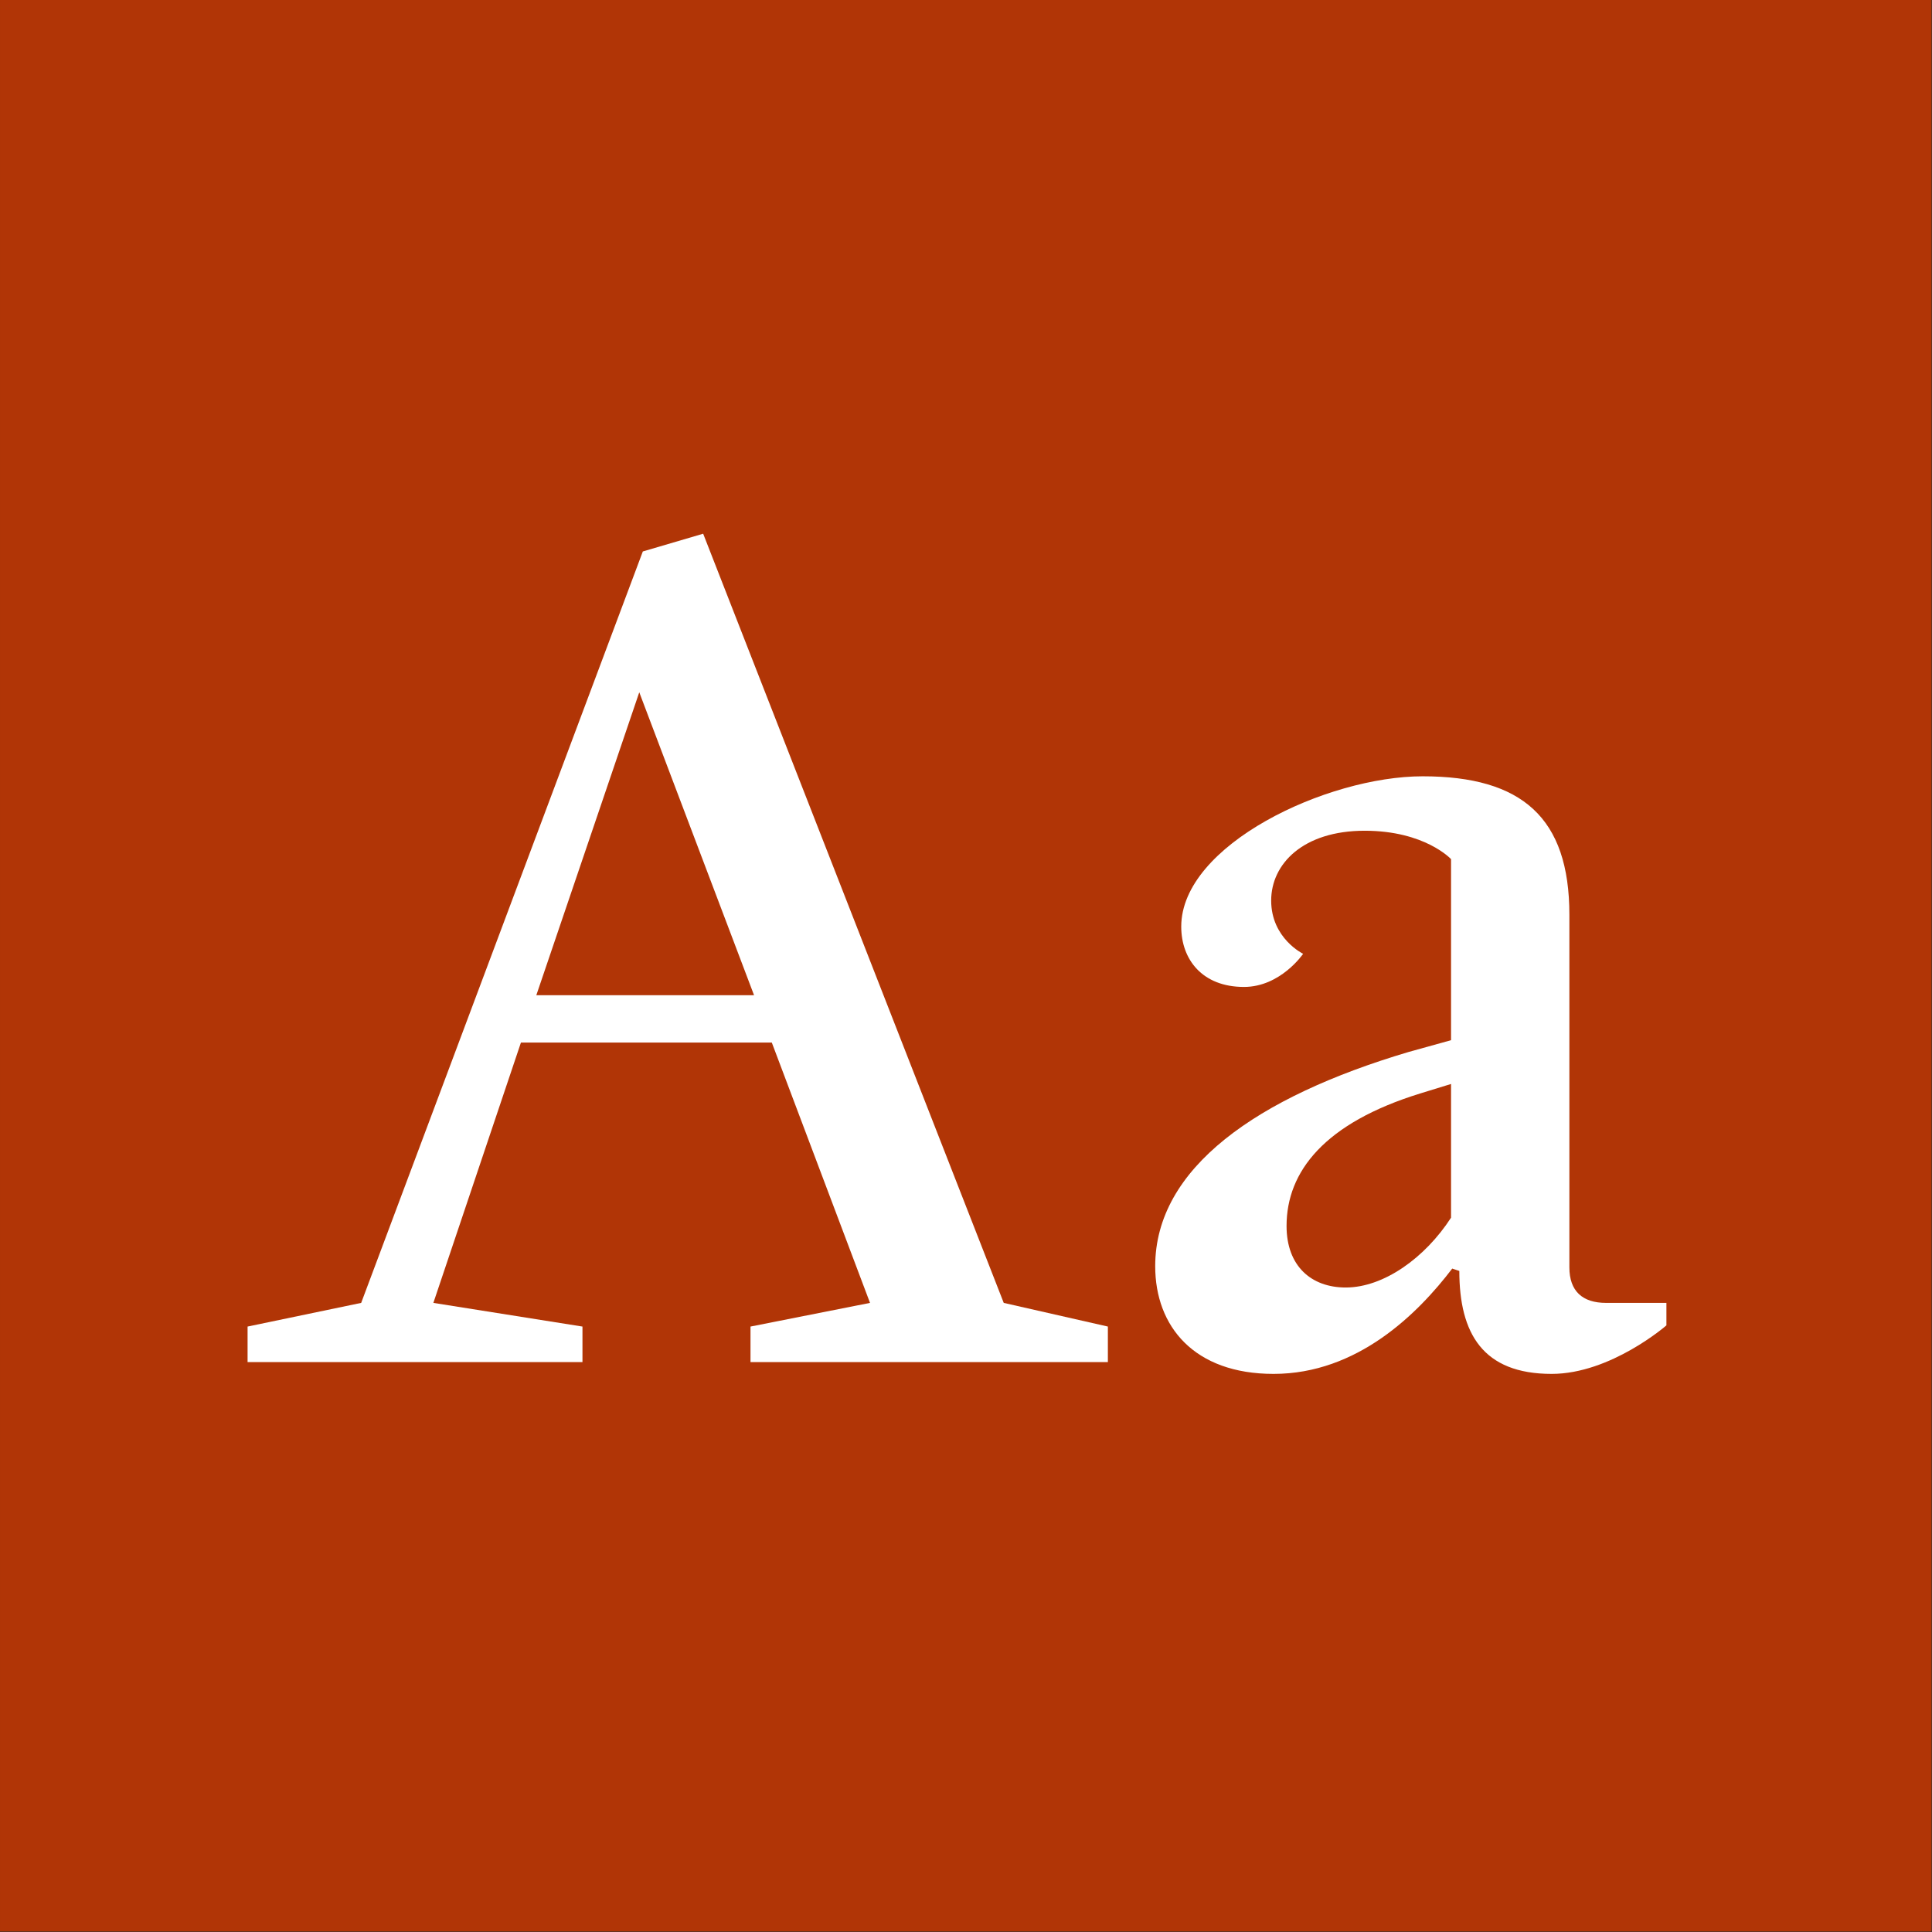
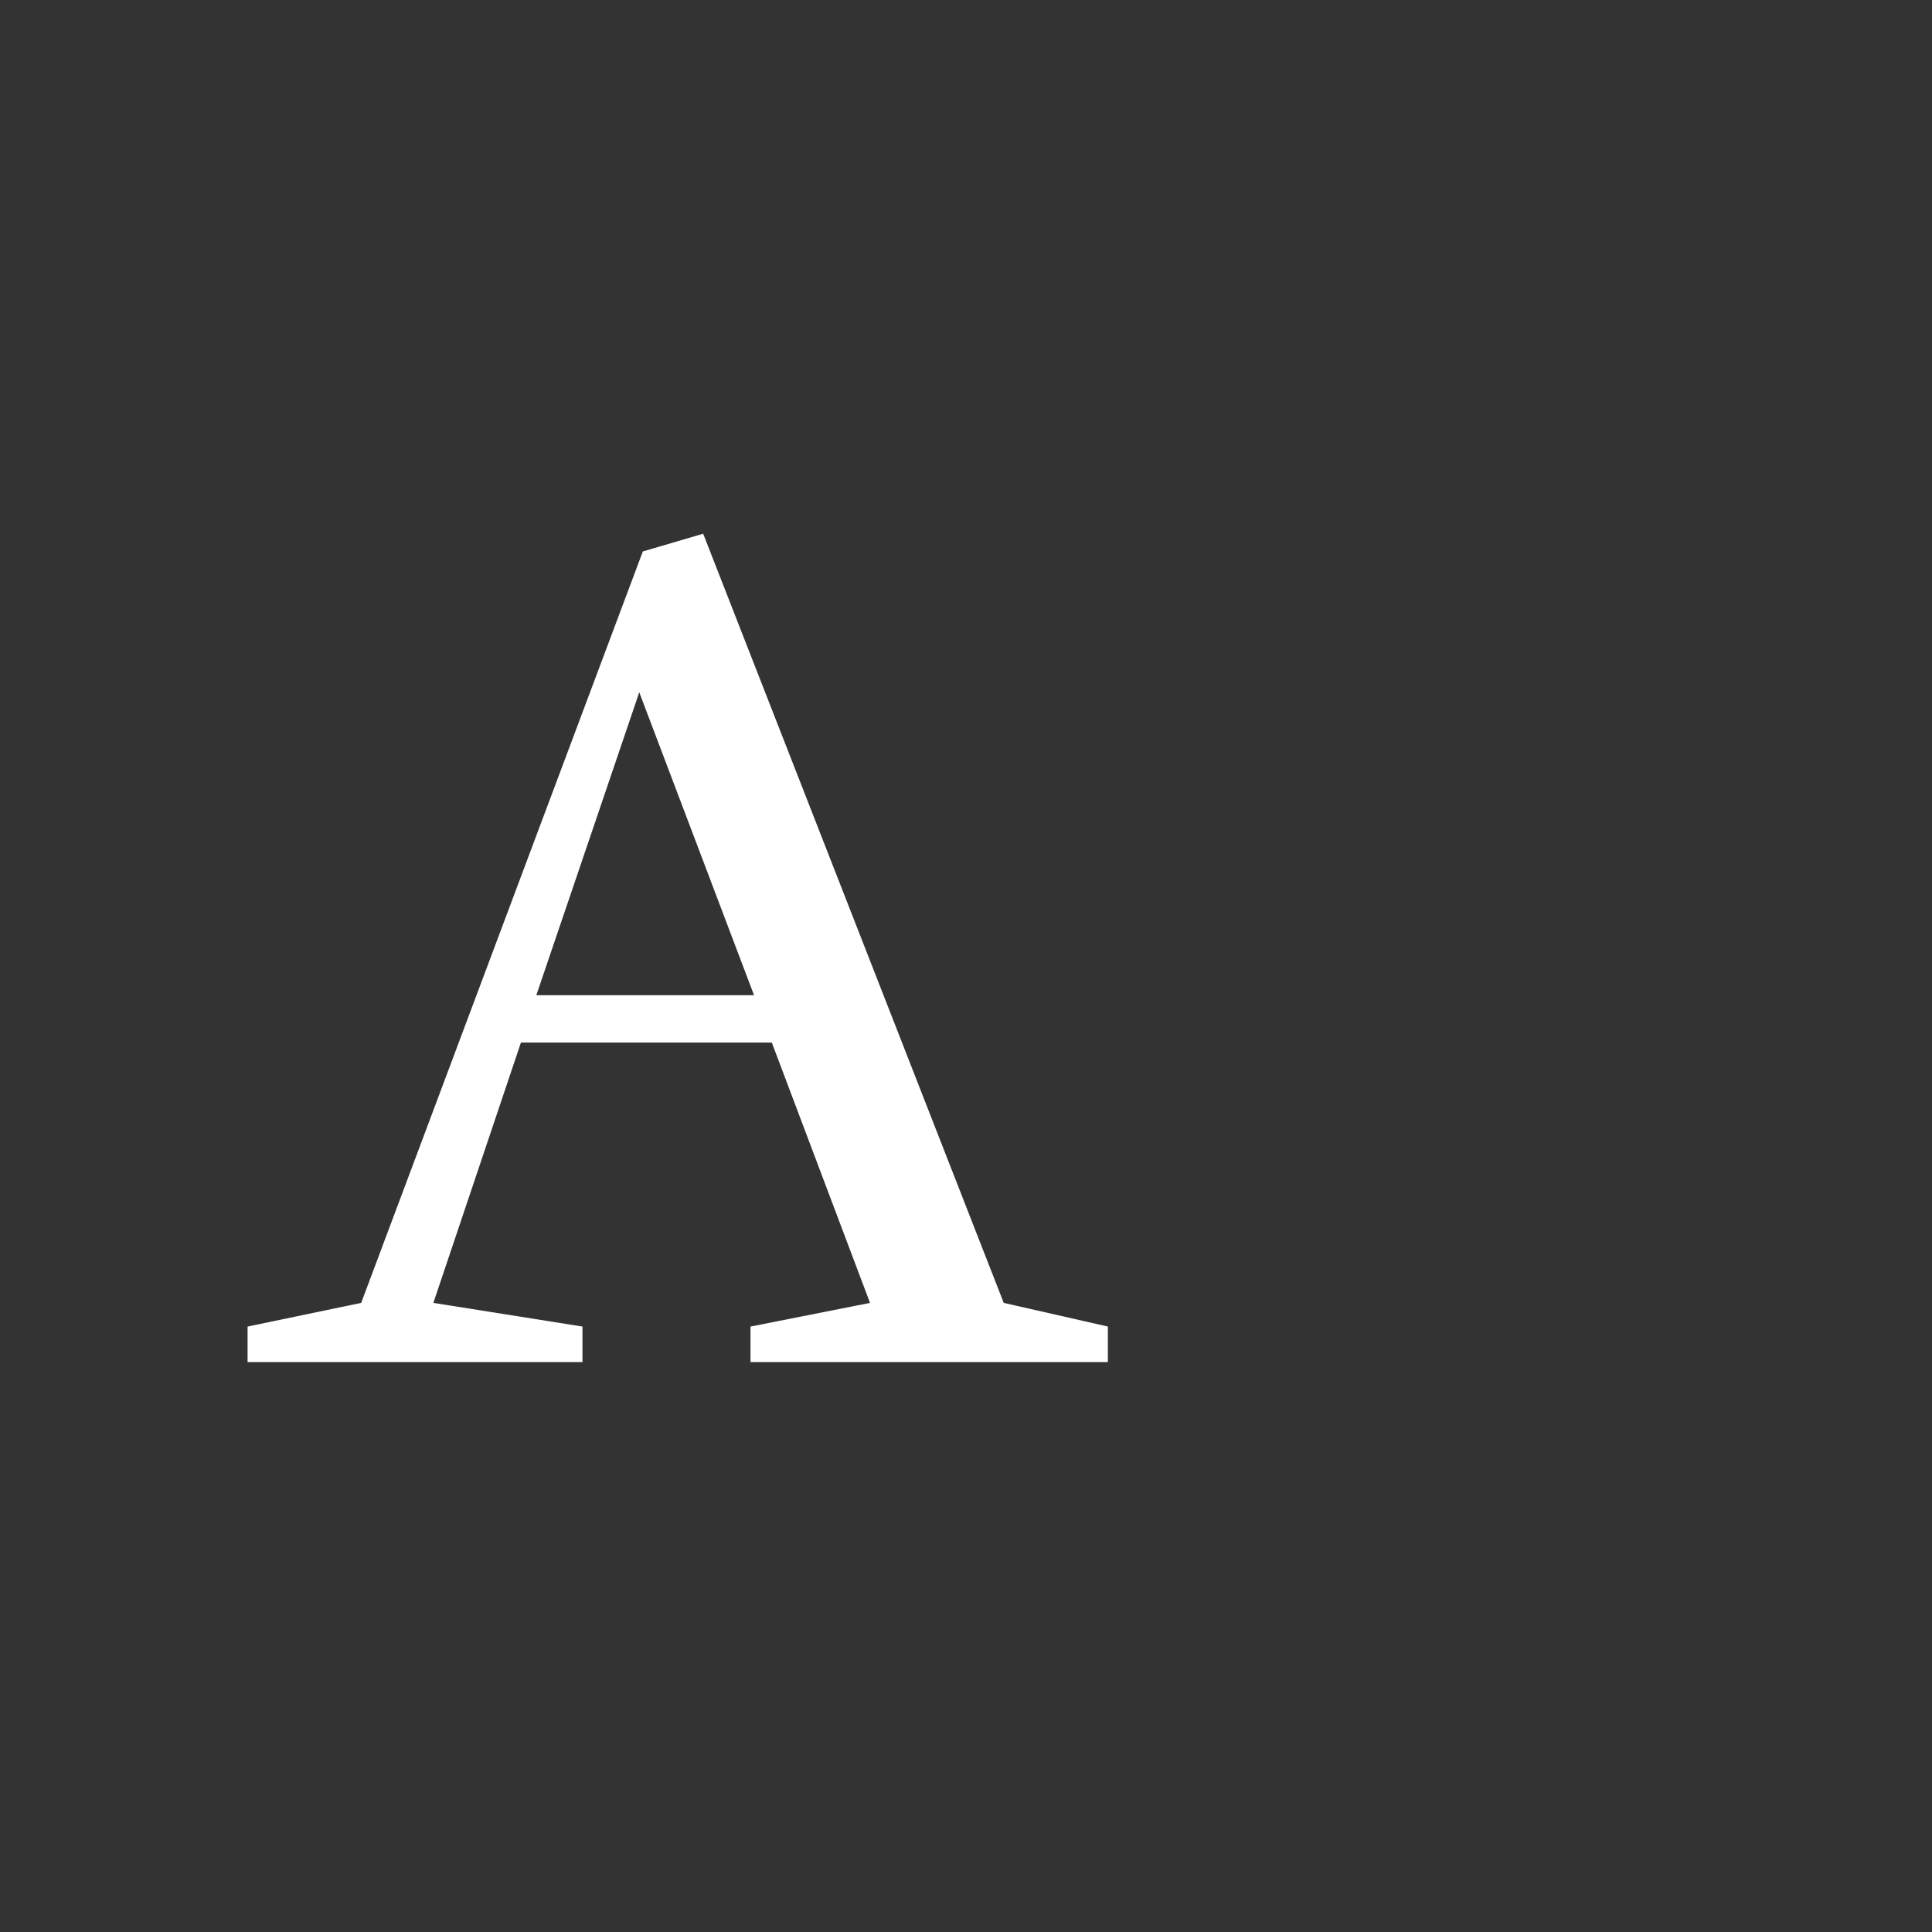
<svg xmlns="http://www.w3.org/2000/svg" width="100%" height="100%" viewBox="0 0 400 400" version="1.1" xml:space="preserve" style="fill-rule:evenodd;clip-rule:evenodd;stroke-linejoin:round;stroke-miterlimit:1.414;">
  <rect x="0" y="0" width="400" height="400" fill="#333333" stroke="none" />
  <g id="Layer1">
    <g transform="matrix(0.959,7.69253e-17,7.69253e-17,0.645,5.755,1.935)">
-       <rect x="-6" y="-3" width="417" height="620" style="fill:rgb(177,53,6);" />
-     </g>
+       </g>
    <g transform="matrix(1,0,0,1,-122.719,85.4)">
      <path d="M330.532,184.35L268.302,25.1L255.807,28.775L197.497,184.35L173.977,189.25L173.977,196.6L243.312,196.6L243.312,189.25L212.442,184.35L230.572,130.45L282.512,130.45L302.847,184.35L278.102,189.25L278.102,196.6L352.092,196.6L352.092,189.25L330.532,184.35ZM233.757,120.65L255.072,57.93L278.837,120.65L233.757,120.65Z" style="fill:white;fill-rule:nonzero;" />
-       <path d="M455.237,184.35C450.337,184.35 447.642,181.9 447.642,177L447.642,103.99C447.642,83.9 437.842,75.325 417.262,75.325C397.417,75.325 367.282,89.535 367.282,106.44C367.282,113.3 371.692,118.935 380.267,118.935C387.862,118.935 392.517,112.075 392.517,112.075C392.517,112.075 385.902,108.89 385.902,101.05C385.902,93.455 392.517,86.595 405.257,86.595C417.752,86.595 423.142,92.475 423.142,92.475L423.142,129.96L414.322,132.41C382.962,141.72 361.892,156.42 361.892,176.755C361.892,189.25 369.977,199.05 386.392,199.05C403.787,199.05 416.282,186.555 423.387,177.245L424.857,177.735C424.857,190.72 429.757,199.05 443.967,199.05C456.217,199.05 467.732,189.005 467.732,189.005L467.732,184.35L455.237,184.35ZM401.337,181.165C394.232,181.165 389.087,176.755 389.087,168.425C389.087,157.155 396.927,147.11 416.772,140.985L423.142,139.025L423.142,166.71C417.752,175.04 409.177,181.165 401.337,181.165Z" style="fill:white;fill-rule:nonzero;" />
    </g>
  </g>
</svg>